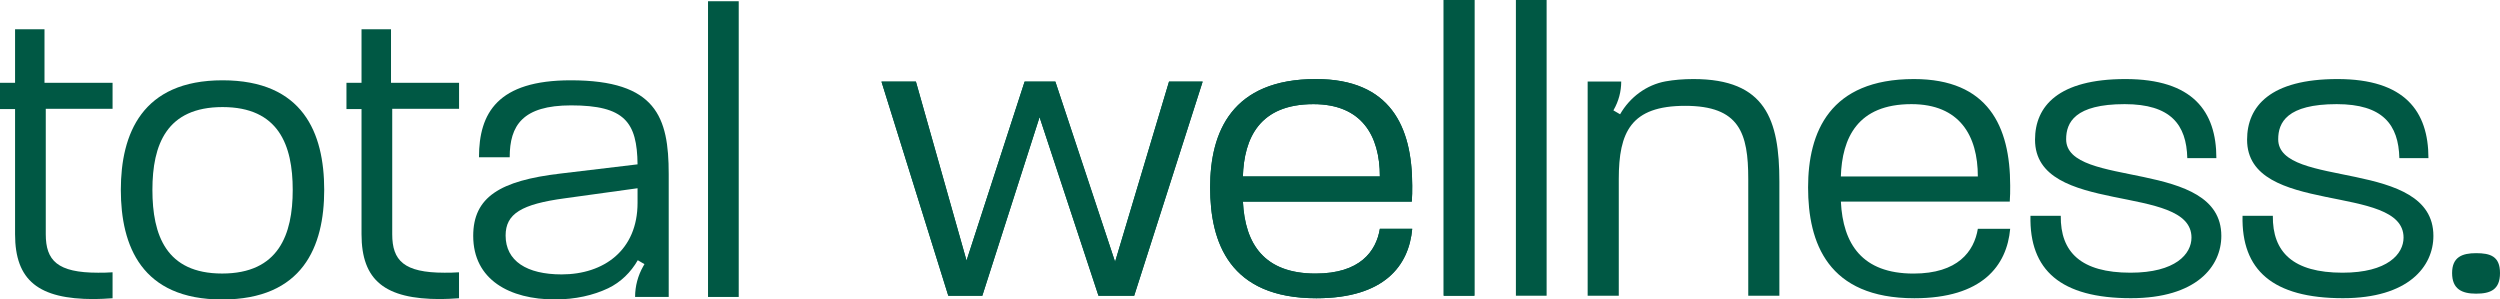
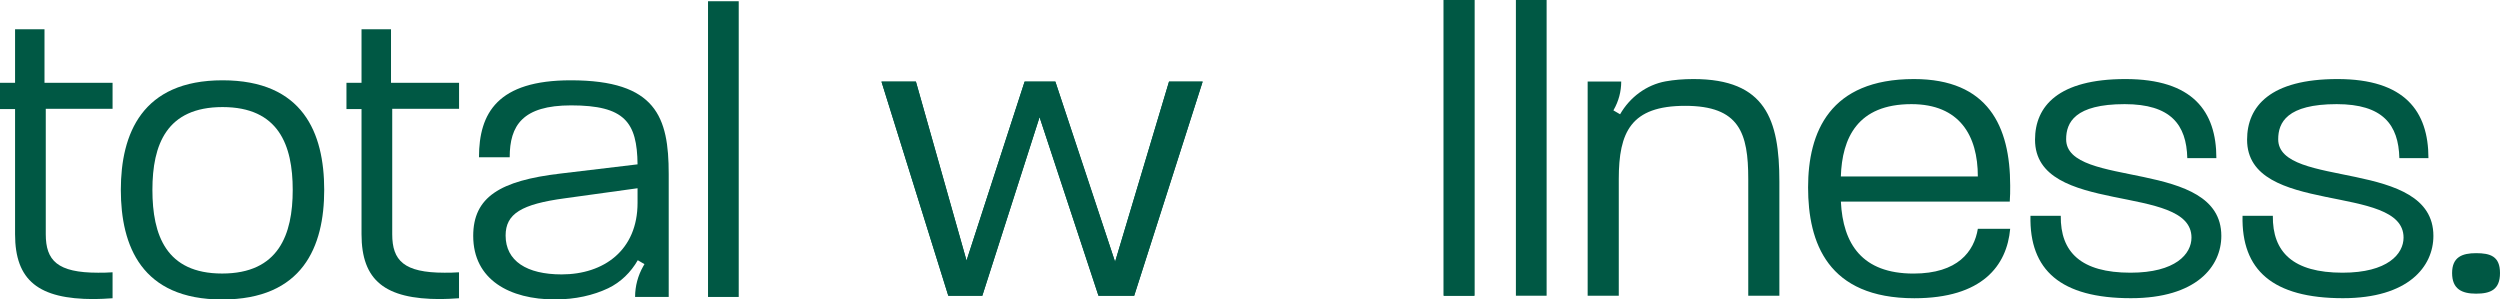
<svg xmlns="http://www.w3.org/2000/svg" width="192" height="23" viewBox="0 0 192 23" fill="none">
  <path d="M85.638 20.109L81.05 6.265H78.692L74.23 20.014L70.341 6.265H67.696L72.829 22.711H75.442L79.838 8.994L84.363 22.711H87.106L92.365 6.265H89.782L85.638 20.109Z" fill="#005844" />
-   <path d="M108.459 14.263C108.459 9.702 106.771 6.071 101.065 6.071C94.594 6.071 92.938 10.149 92.938 14.393C92.938 18.637 94.436 22.905 101.096 22.905C106.324 22.905 108.203 20.397 108.459 17.573H105.974C105.688 19.309 104.444 21.01 101.033 21.01C97.082 21.01 95.614 18.728 95.457 15.485H108.427C108.459 15.034 108.459 14.713 108.459 14.263ZM95.453 13.555C95.548 10.6 96.729 7.998 100.873 7.998C104.57 7.998 105.974 10.406 105.974 13.555H95.457H95.453Z" fill="#005844" />
  <path d="M113.235 0H110.876V22.711H113.235V0Z" fill="#005844" />
  <path d="M190.162 19.443C189.093 19.443 188.321 19.743 188.321 20.968C188.321 22.194 189.062 22.553 190.162 22.553C191.263 22.553 192 22.254 192 20.968C192 19.683 191.259 19.443 190.162 19.443Z" fill="#005844" />
  <path d="M85.638 20.109L81.05 6.265H78.692L74.23 20.014L70.341 6.265H67.696L72.829 22.711H75.442L79.838 8.994L84.363 22.711H87.106L92.365 6.265H89.782L85.638 20.109Z" fill="#005844" />
-   <path d="M108.459 14.263C108.459 9.702 106.771 6.071 101.065 6.071C94.594 6.071 92.938 10.149 92.938 14.393C92.938 18.637 94.436 22.905 101.096 22.905C106.324 22.905 108.203 20.397 108.459 17.573H105.974C105.688 19.309 104.444 21.01 101.033 21.01C97.082 21.01 95.614 18.728 95.457 15.485H108.427C108.459 15.034 108.459 14.713 108.459 14.263ZM95.453 13.555C95.548 10.6 96.729 7.998 100.873 7.998C104.57 7.998 105.974 10.406 105.974 13.555H95.457H95.453Z" fill="#005844" />
  <path d="M113.235 0H110.876V22.711H113.235V0Z" fill="#005844" />
  <path d="M118.78 0H116.421V22.711H118.78V0Z" fill="#005844" />
  <path d="M154.382 14.263C154.382 9.702 152.694 6.071 146.988 6.071C140.517 6.071 138.861 10.149 138.861 14.393C138.861 18.637 140.36 22.905 147.02 22.905C152.247 22.905 154.127 20.397 154.382 17.573H151.898C151.611 19.309 150.367 21.01 146.957 21.01C143.005 21.01 141.537 18.728 141.38 15.485H154.35C154.382 15.034 154.382 14.713 154.382 14.263ZM141.377 13.555C141.471 10.6 142.652 7.998 146.796 7.998C150.493 7.998 151.898 10.406 151.898 13.555H141.38H141.377Z" fill="#005844" />
  <path d="M158.68 10.695C158.68 9.41 159.347 7.998 163.173 7.998C166.713 7.998 167.922 9.572 167.984 12.143H170.217C170.217 8.543 168.4 6.071 163.236 6.071C158.072 6.071 156.29 8.16 156.29 10.73C156.29 16.608 168.306 14.037 168.306 18.246C168.306 19.499 167.093 20.943 163.62 20.943C159.826 20.943 158.232 19.369 158.267 16.573H155.94C155.846 20.75 158.267 22.901 163.652 22.901C168.687 22.901 170.598 20.461 170.598 18.115C170.598 12.139 158.68 14.516 158.68 10.695Z" fill="#005844" />
  <path d="M174.966 10.695C174.966 9.41 175.634 7.998 179.46 7.998C182.999 7.998 184.208 9.572 184.271 12.143H186.504C186.504 8.543 184.687 6.071 179.523 6.071C174.358 6.071 172.576 8.16 172.576 10.73C172.576 16.608 184.593 14.037 184.593 18.246C184.593 19.499 183.38 20.943 179.907 20.943C176.112 20.943 174.519 19.369 174.554 16.573H172.227C172.132 20.75 174.554 22.901 179.938 22.901C184.973 22.901 186.885 20.461 186.885 18.115C186.885 12.139 174.966 14.516 174.966 10.695Z" fill="#005844" />
  <path d="M130.063 6.071C129.262 6.071 128.553 6.135 127.924 6.247C126.446 6.515 125.174 7.466 124.423 8.776L123.909 8.477L123.934 8.431C124.311 7.772 124.51 7.026 124.51 6.261H121.932V10.421V22.711H124.322V13.748C124.322 10.149 125.244 8.128 129.42 8.128C133.595 8.128 134.266 10.216 134.266 13.748V22.711H136.656V13.942C136.656 9.188 135.604 6.071 130.059 6.071H130.063Z" fill="#005844" />
  <path d="M17.09 6.167C10.905 6.167 9.28 10.28 9.28 14.583C9.28 18.887 10.874 23 17.058 23C23.243 23 24.899 18.954 24.899 14.583C24.899 10.213 23.274 6.167 17.09 6.167ZM17.058 21.007C12.754 21.007 11.705 18.052 11.705 14.583C11.705 11.114 12.788 8.223 17.093 8.223C21.398 8.223 22.481 11.146 22.481 14.583C22.481 18.02 21.398 21.007 17.062 21.007H17.058Z" fill="#005844" />
  <path d="M56.734 0.095H54.376V22.806H56.734V0.095Z" fill="#005844" />
  <path d="M8.645 8.354V6.36H3.417V2.247H1.157V6.36H0V8.375H1.157V17.989C1.157 21.553 2.974 22.969 7.212 22.969C7.659 22.969 8.134 22.937 8.645 22.905V20.912C8.229 20.944 7.879 20.944 7.53 20.944C4.406 20.944 3.515 20.01 3.515 17.989V8.354H8.648H8.645Z" fill="#005844" />
  <path d="M43.831 6.167C38.223 6.167 36.786 8.674 36.786 12.076H39.145C39.145 9.635 40.134 8.093 43.862 8.093C47.975 8.093 48.929 9.378 48.964 12.622L43.034 13.33C38.411 13.875 36.343 15.129 36.343 18.116C36.343 21.489 39.149 22.997 42.622 22.997C44.187 22.997 45.578 22.676 46.71 22.137C47.667 21.679 48.45 20.912 48.981 19.985L49.495 20.285L49.4 20.45C48.992 21.165 48.775 21.979 48.775 22.806H50.019H51.357V13.361C51.357 8.991 50.4 6.167 43.834 6.167H43.831ZM48.964 15.58C48.964 19.211 46.382 21.074 43.132 21.074C40.455 21.074 38.831 20.045 38.831 18.087C38.831 16.418 40.043 15.678 43.387 15.228L48.964 14.457V15.58Z" fill="#005844" />
  <path d="M35.256 8.354V6.36H30.029V2.247H27.765V6.36H26.608V8.375H27.765V17.989C27.765 21.553 29.581 22.969 33.82 22.969C34.267 22.969 34.742 22.937 35.252 22.905V20.912C34.837 20.944 34.487 20.944 34.138 20.944C31.014 20.944 30.123 20.01 30.123 17.989V8.354H35.256Z" fill="#005844" />
</svg>